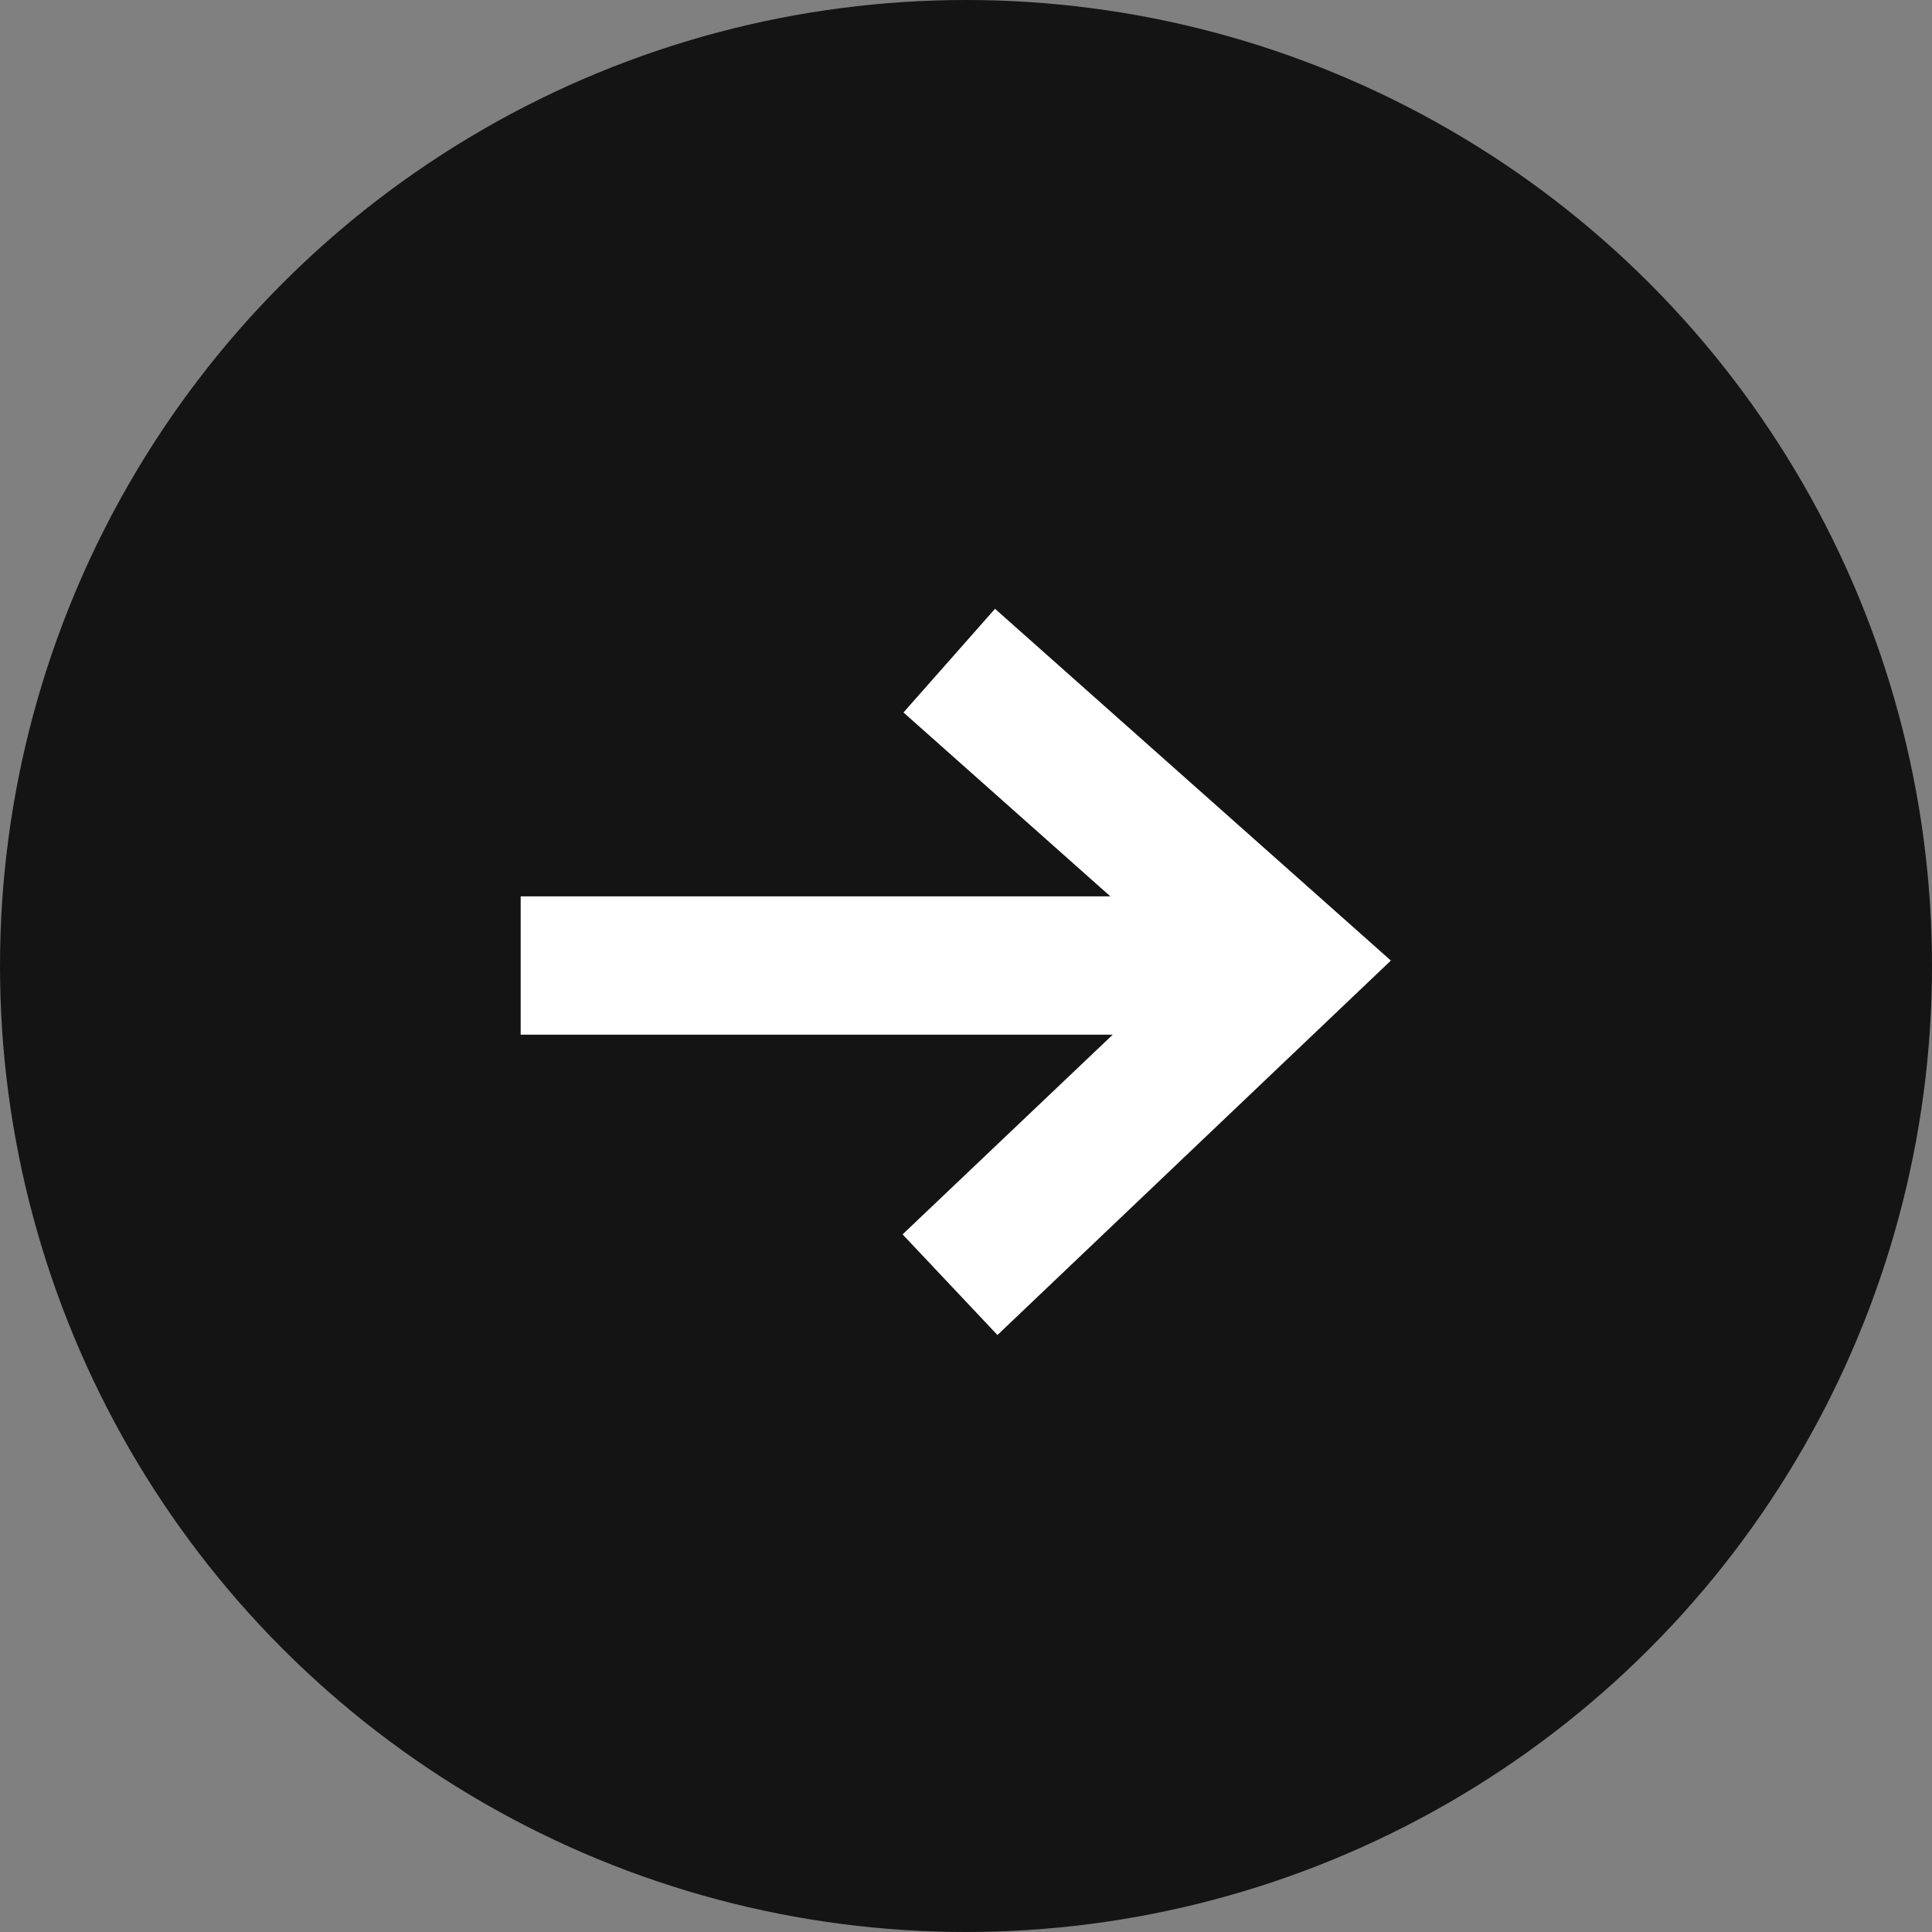
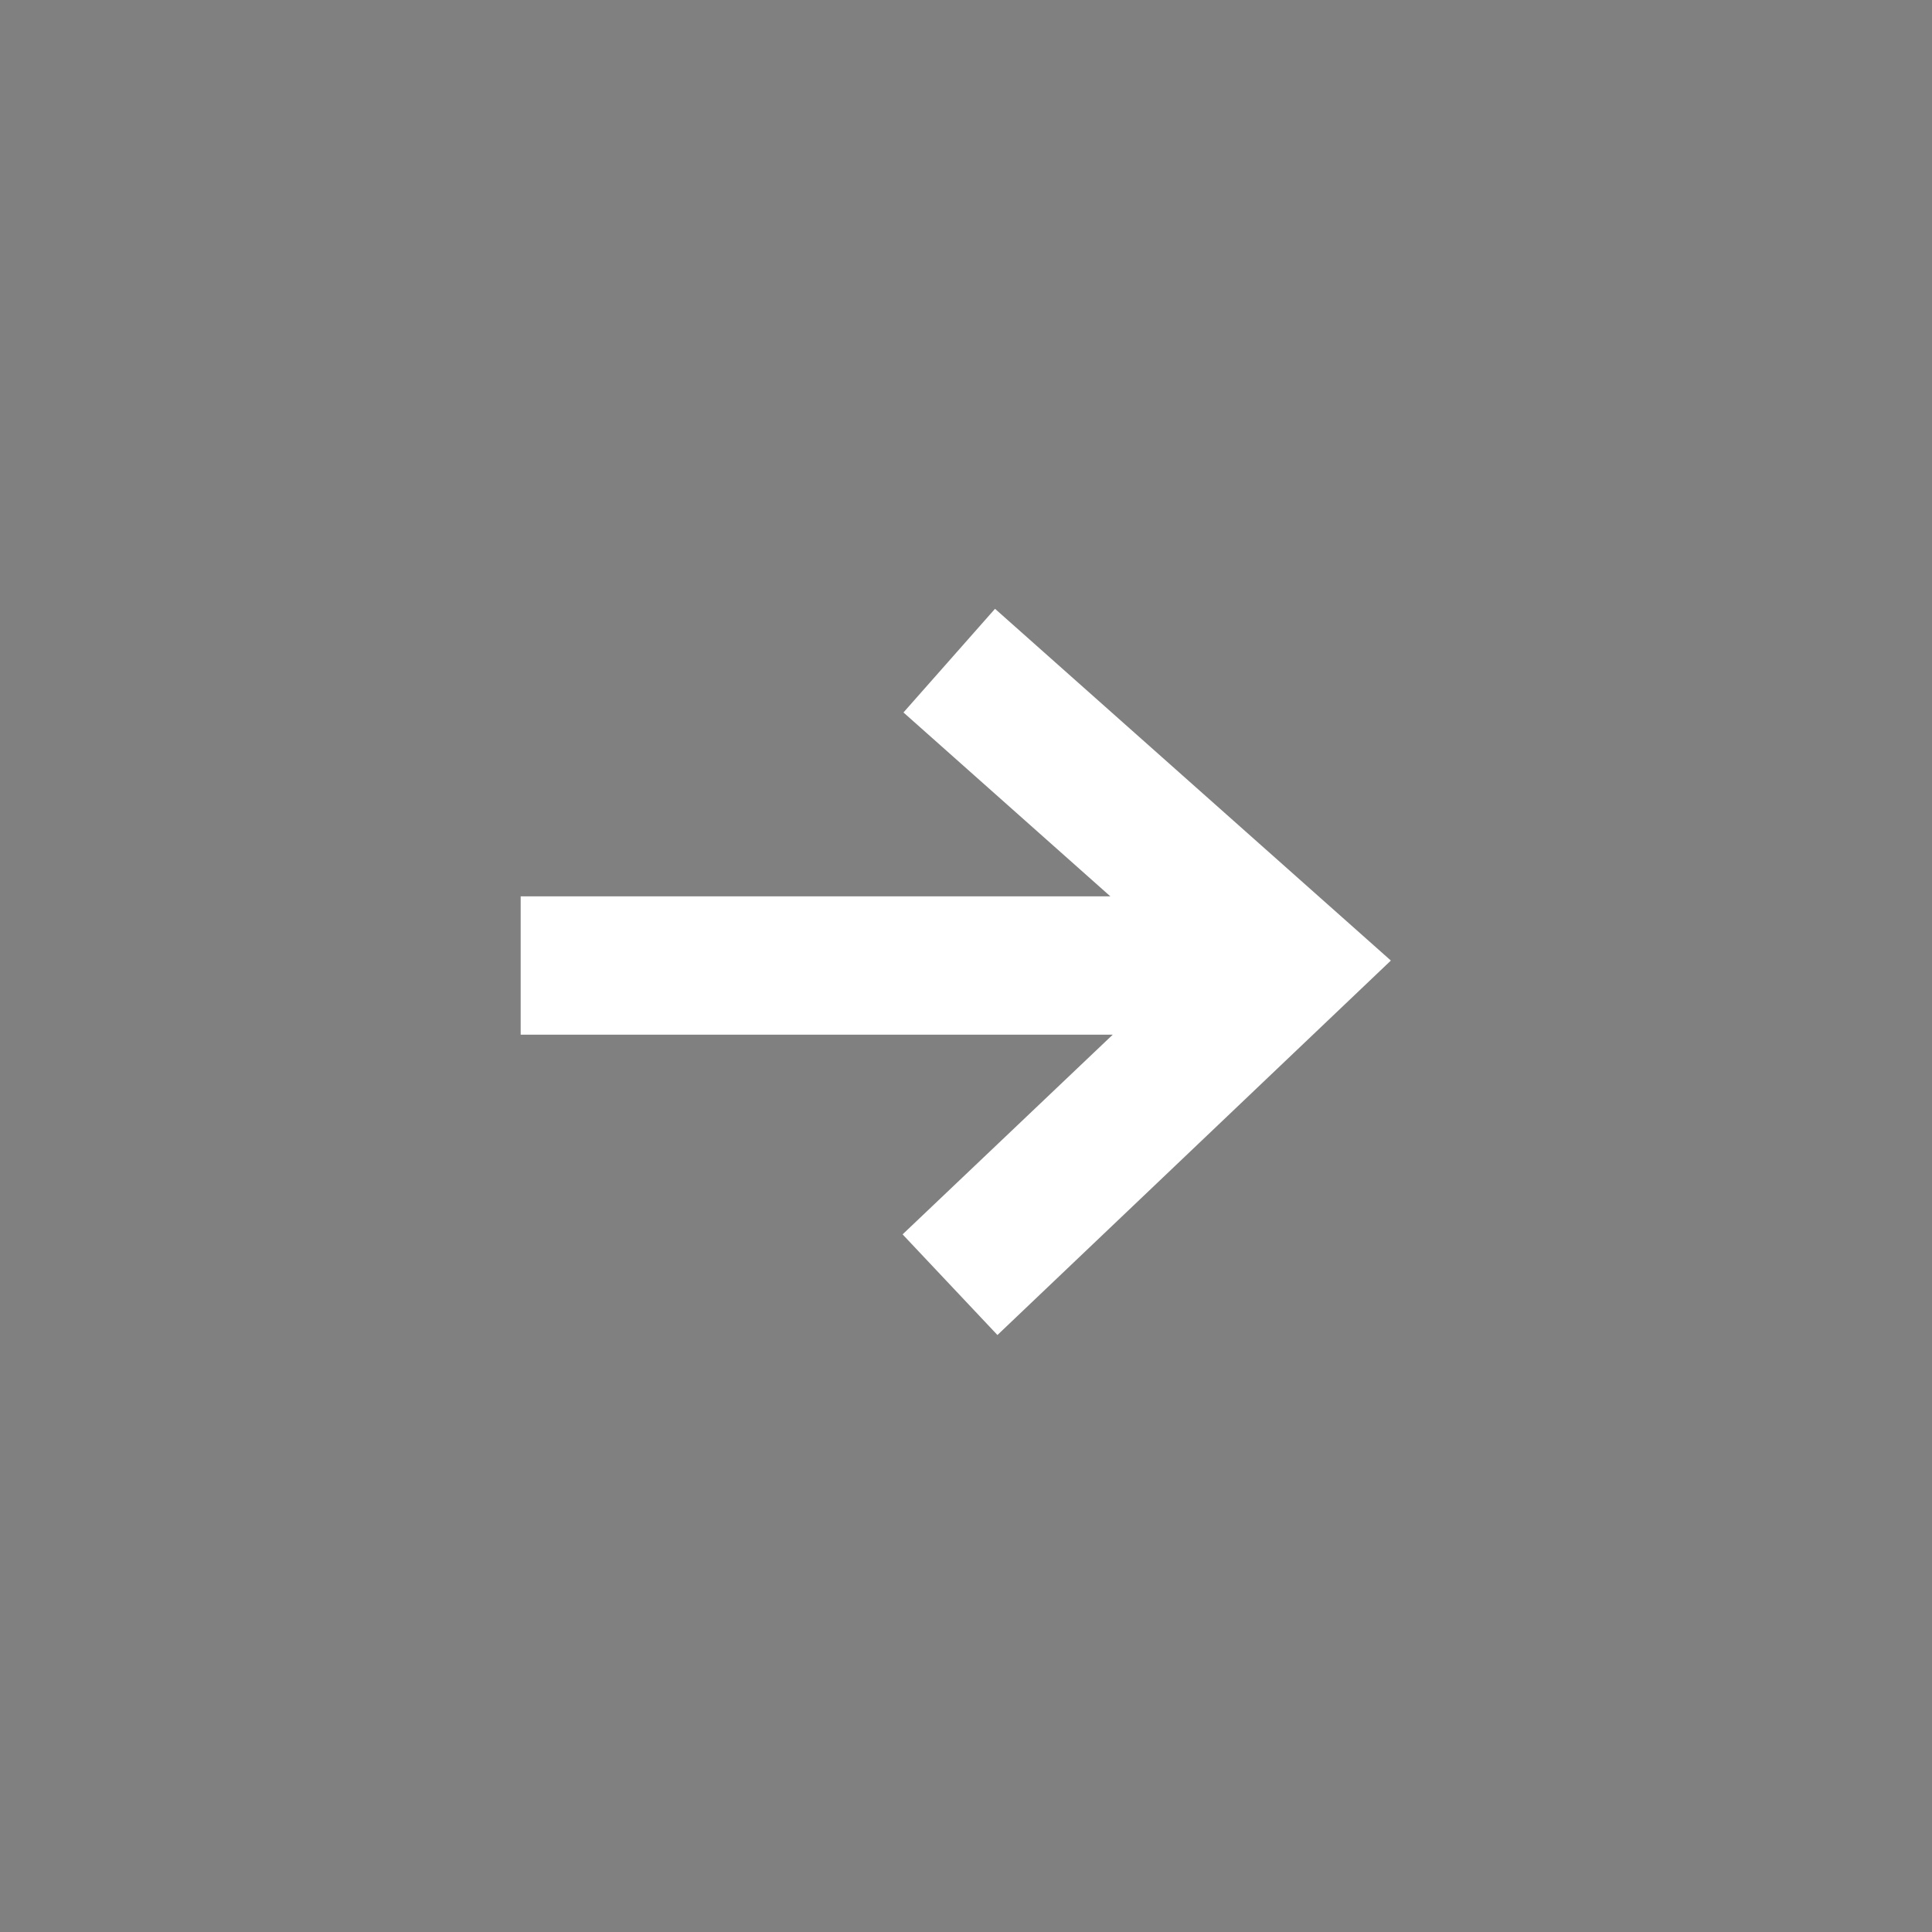
<svg xmlns="http://www.w3.org/2000/svg" viewBox="0 0 22 22">
  <rect x="0" y="0" width="22" height="22" fill="#808080" stroke="none" />
  <g id="b">
    <g id="c">
      <g id="d">
-         <circle cx="11" cy="11" r="11" style="fill:#141414" />
        <path style="fill:#fff" d="m11.33 6.933-1.042 1.18 2.356 2.094H5.929v1.575h6.742l-2.393 2.274 1.08 1.146 4.48-4.264-4.507-4.005z" />
      </g>
    </g>
  </g>
</svg>